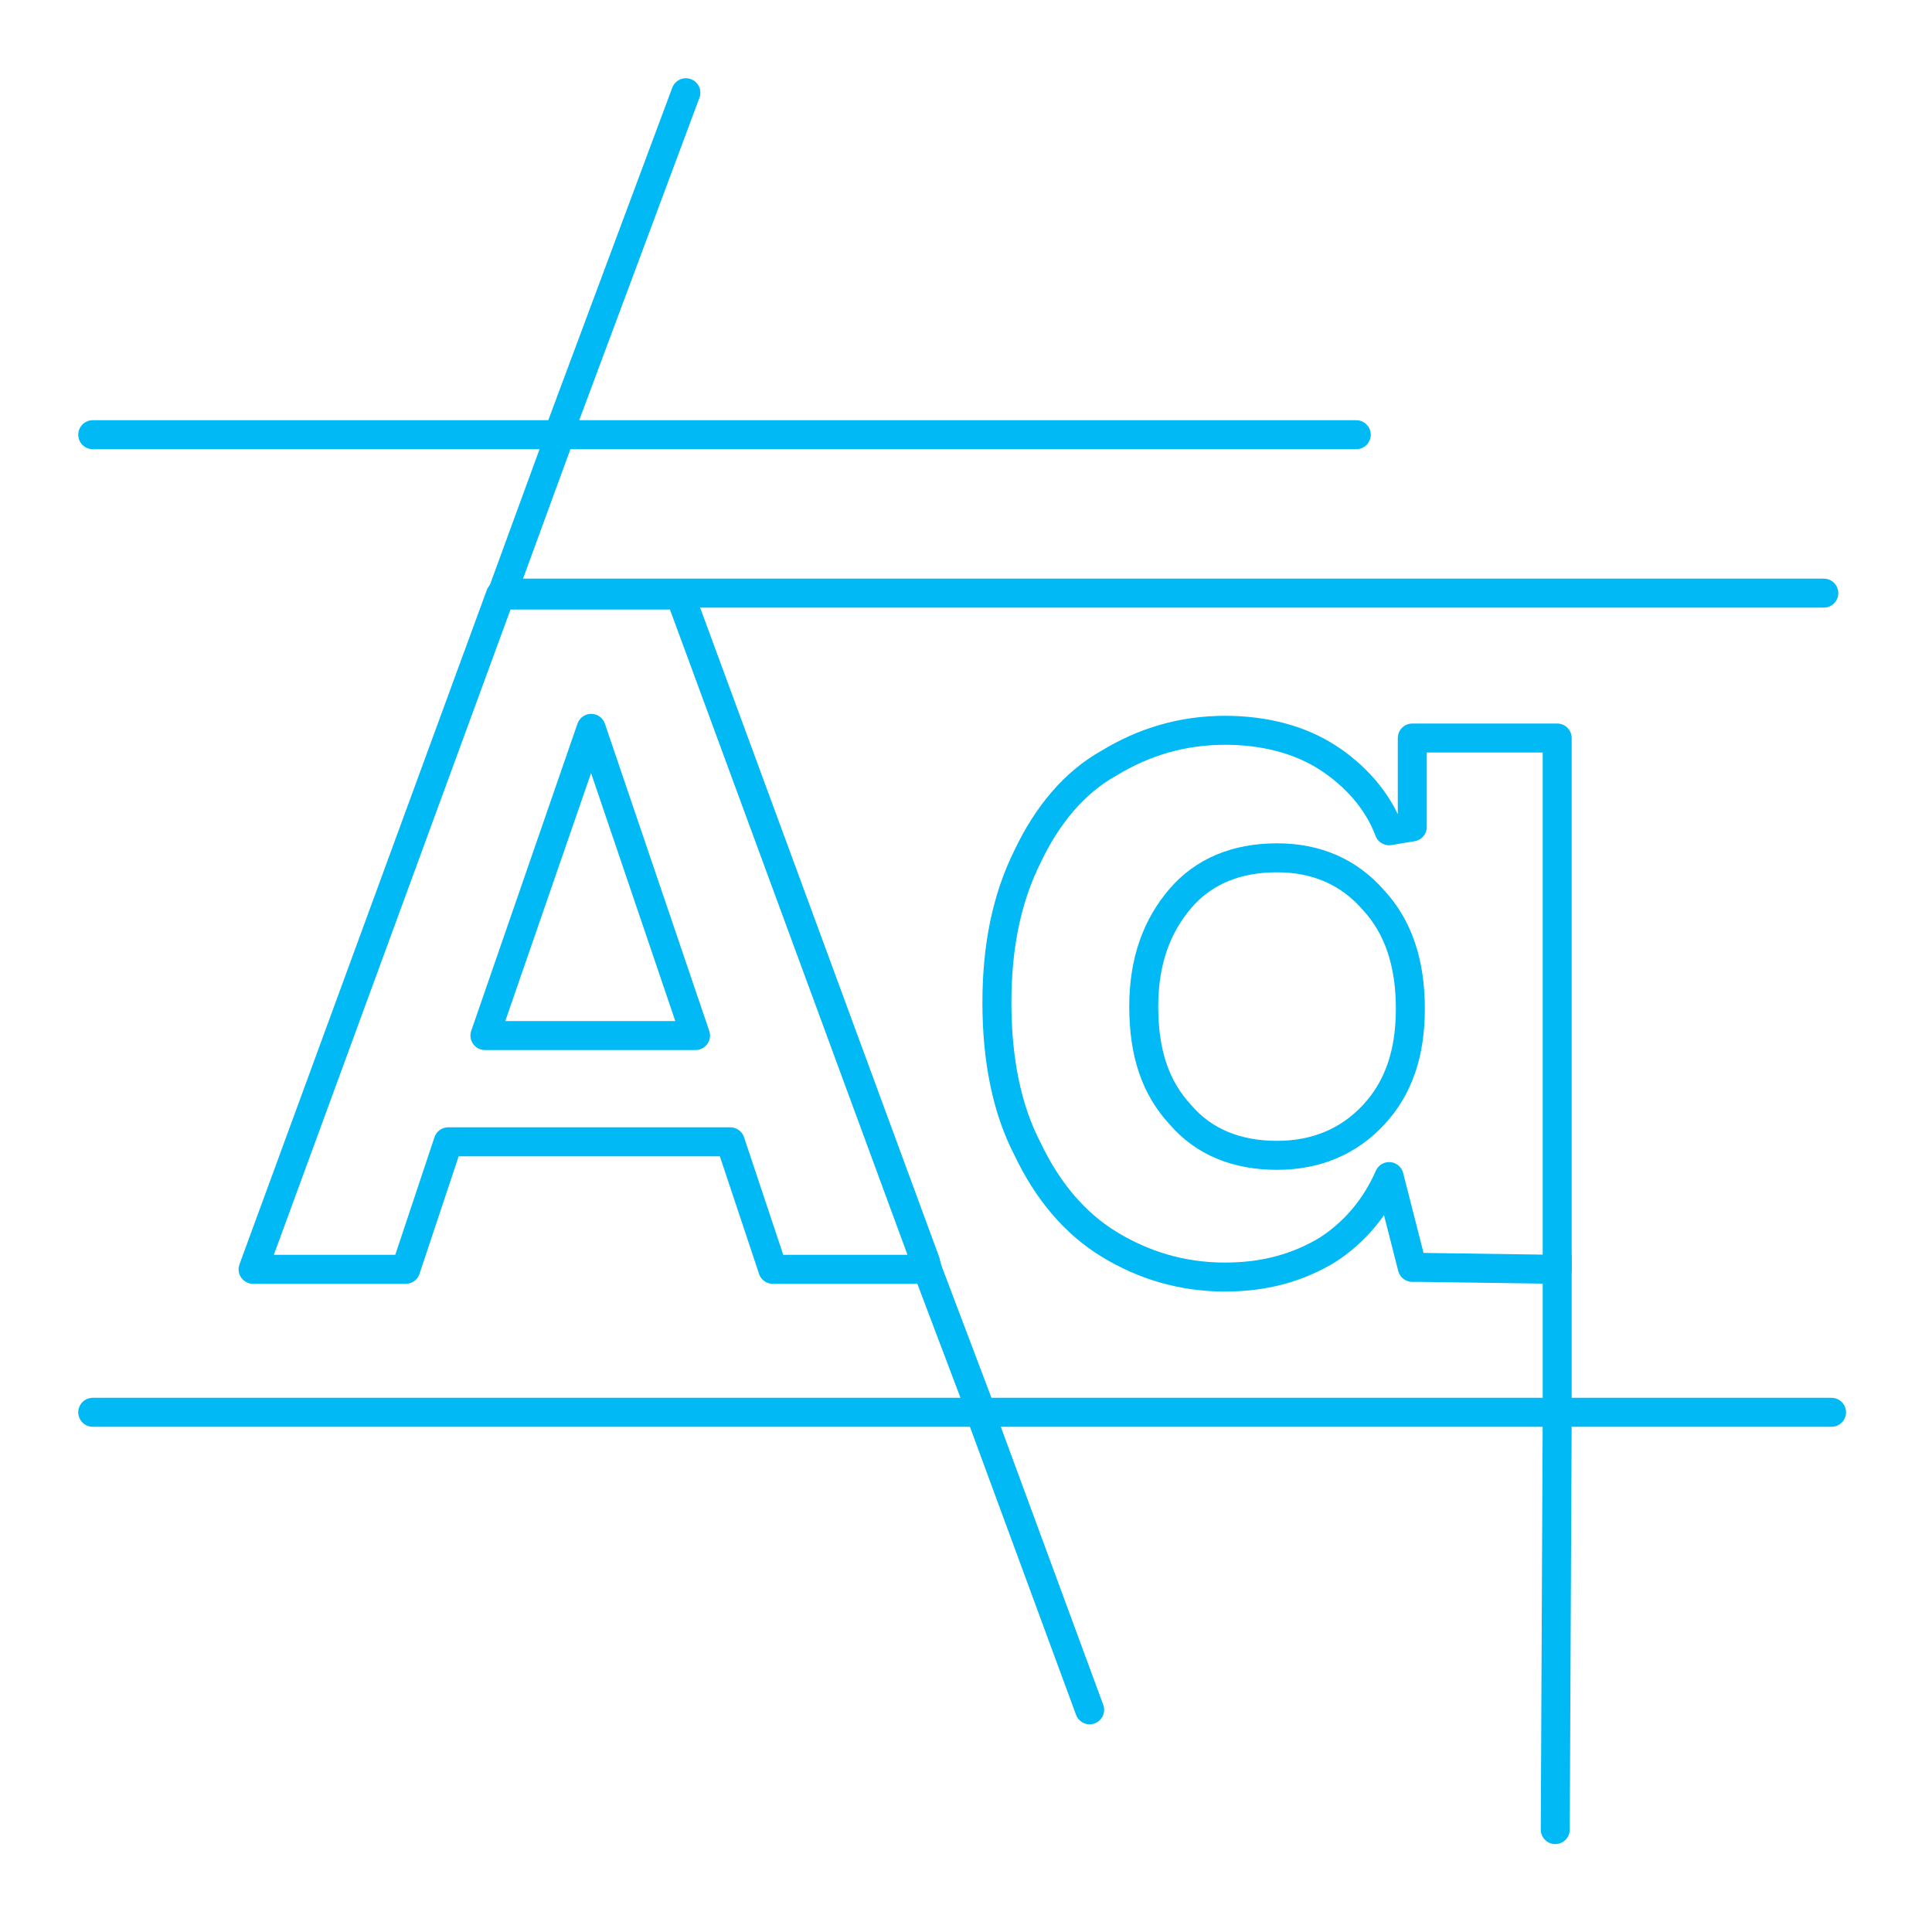
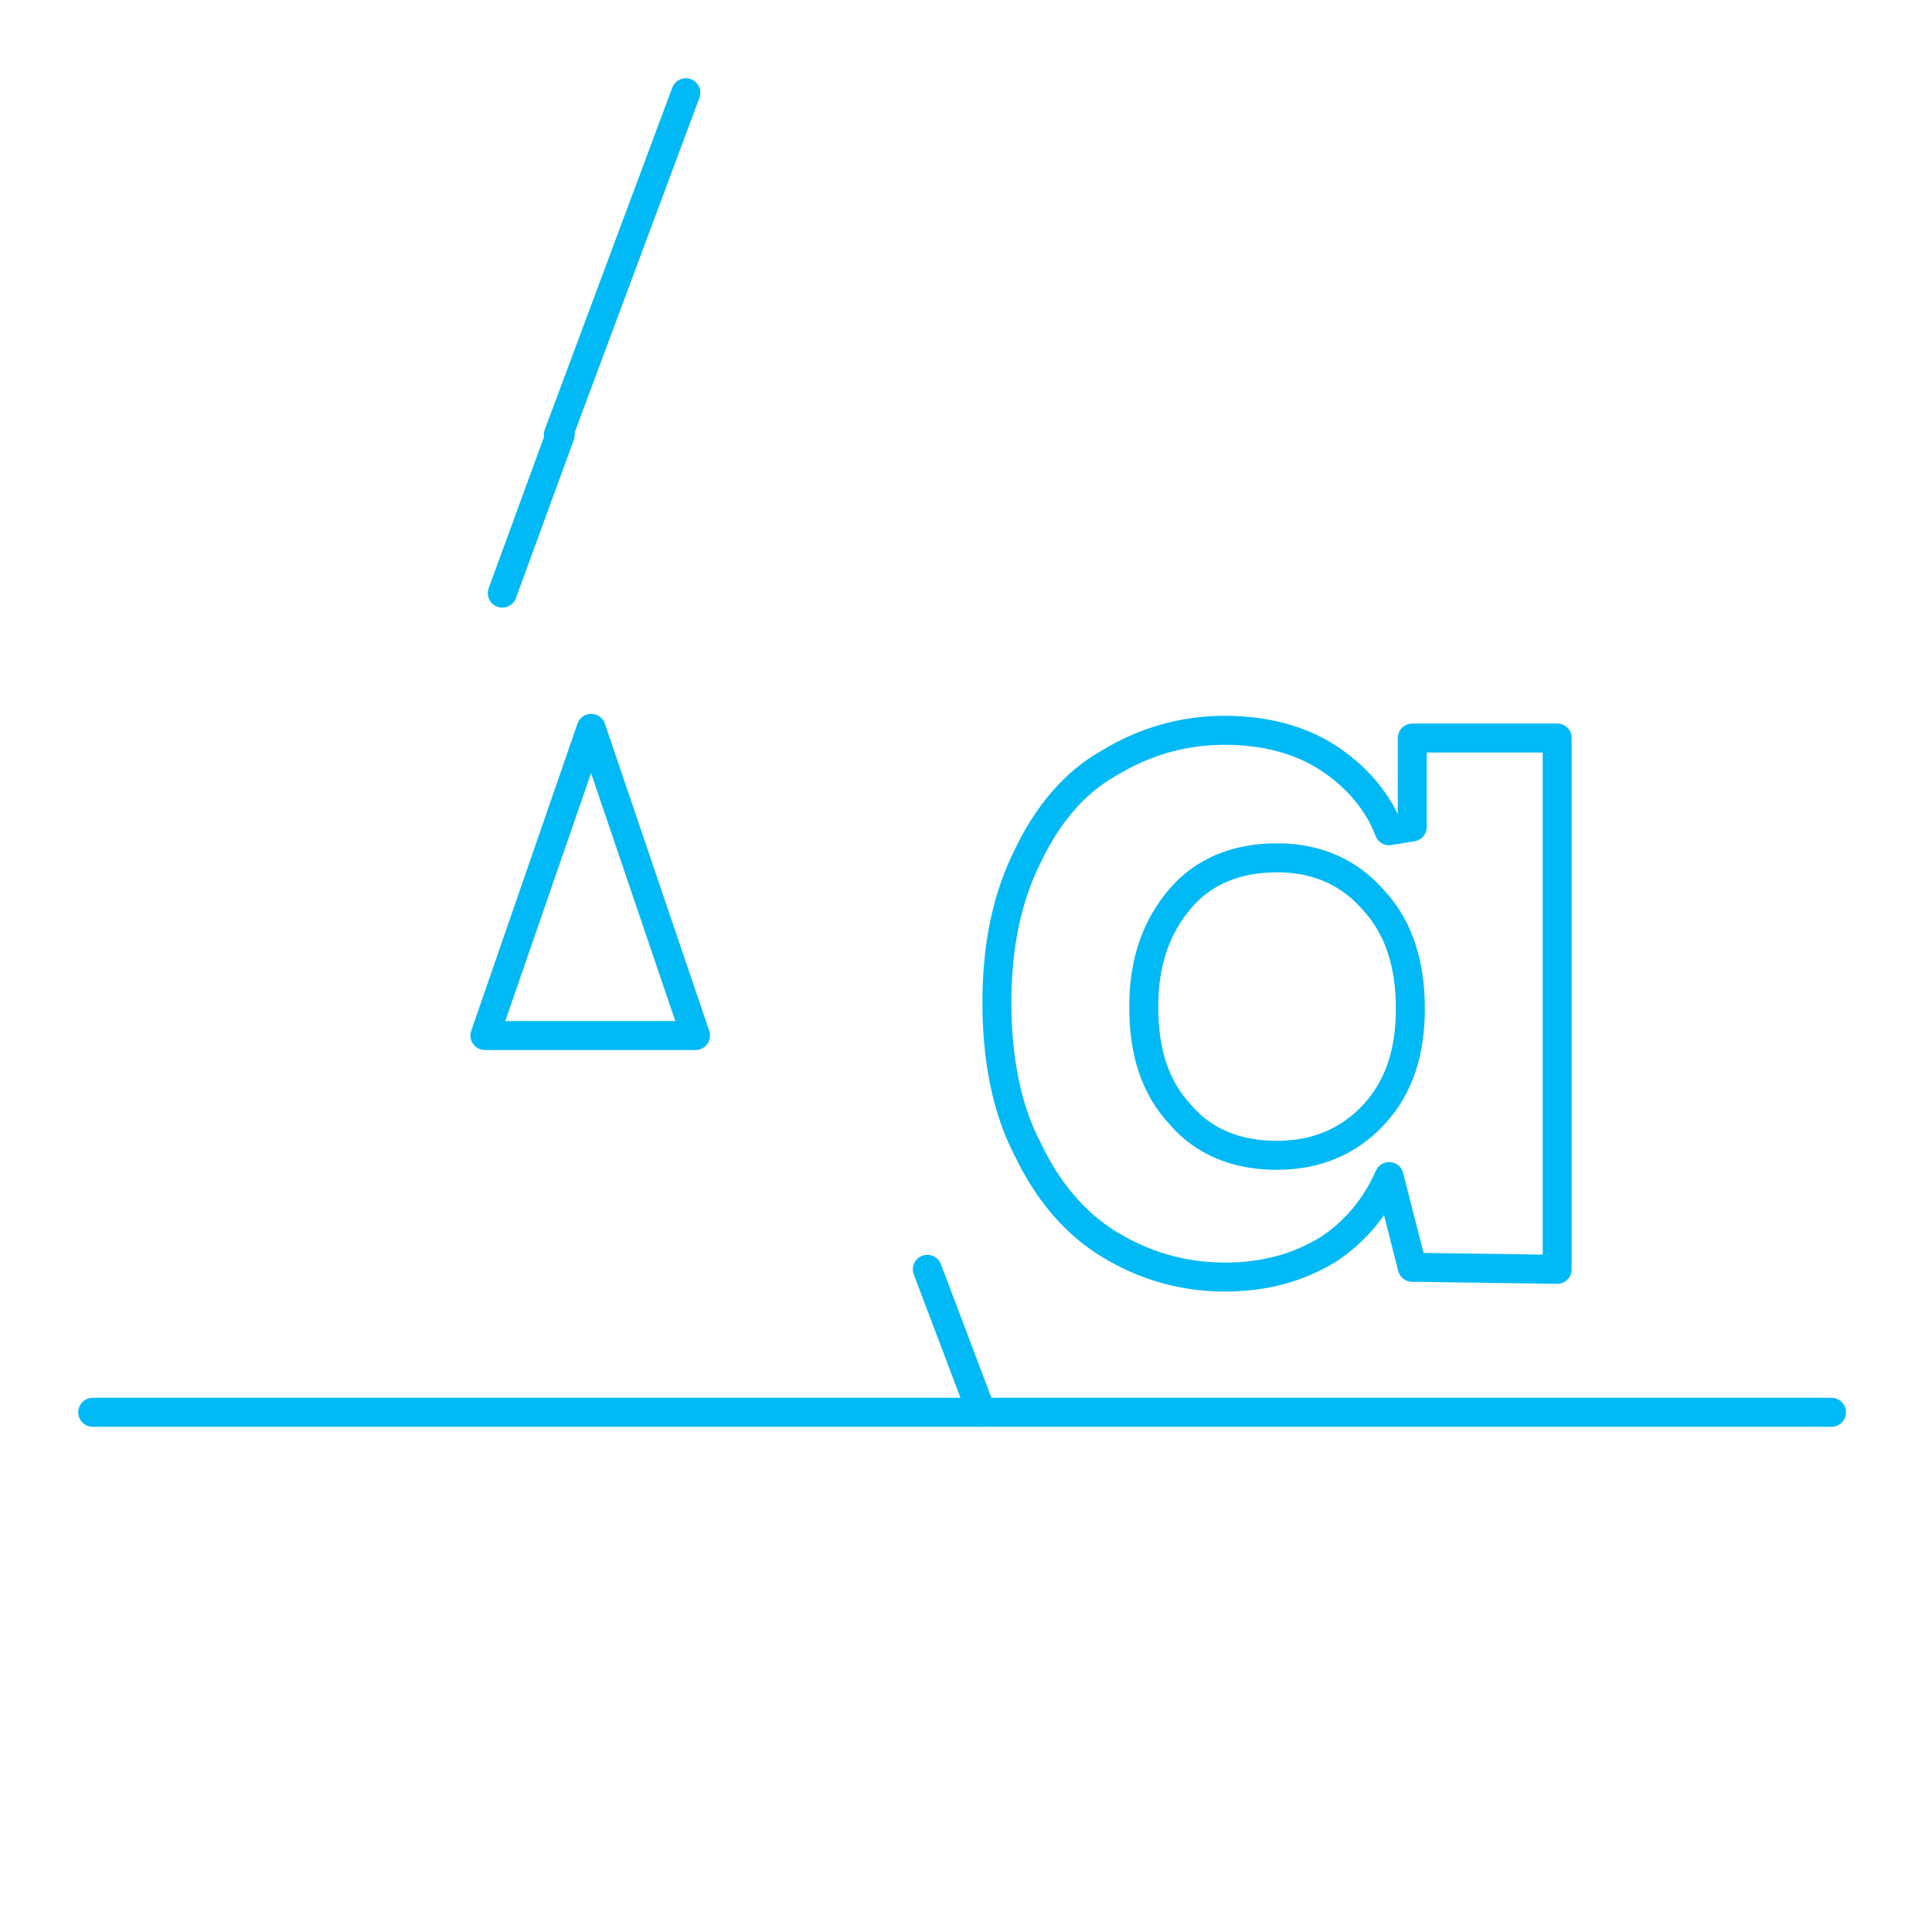
<svg xmlns="http://www.w3.org/2000/svg" width="100" height="100" viewBox="0 0 100 100" fill="none">
  <path d="M25.1 53.6H36L30.6 37.7L25.1 53.6Z" stroke="#00B9F5" stroke-width="1.5" stroke-miterlimit="10" stroke-linecap="round" stroke-linejoin="round" />
  <path d="M66.1 44.4C64 44.4 62.3 45.1 61.1 46.5C59.9 47.9 59.2 49.7 59.2 52.1C59.2 54.5 59.8 56.3 61.1 57.7C62.3 59.1 64 59.8 66.1 59.8C68.1 59.8 69.8 59.1 71.1 57.7C72.4 56.3 73 54.5 73 52.2C73 49.9 72.4 48 71.1 46.6C69.8 45.1 68.1 44.4 66.1 44.4Z" stroke="#00B9F5" stroke-width="1.5" stroke-miterlimit="10" stroke-linecap="round" stroke-linejoin="round" />
-   <path d="M80.6 65.1V73.1V73.4L80.5 94.7" stroke="#00B9F5" stroke-width="1.5" stroke-miterlimit="10" stroke-linecap="round" stroke-linejoin="round" />
-   <path d="M50.8 73.3L56.4 88.5" stroke="#00B9F5" stroke-width="1.5" stroke-miterlimit="10" stroke-linecap="round" stroke-linejoin="round" />
  <path d="M94.8 73.1H80.8H80.3H51.1H50.3H4.8" stroke="#00B9F5" stroke-width="1.5" stroke-miterlimit="10" stroke-linecap="round" stroke-linejoin="round" />
  <path d="M48 65.7L50.8 73.1" stroke="#00B9F5" stroke-width="1.5" stroke-miterlimit="10" stroke-linecap="round" stroke-linejoin="round" />
  <path d="M28.9 22.5L35.5 4.8" stroke="#00B9F5" stroke-width="1.5" stroke-miterlimit="10" stroke-linecap="round" stroke-linejoin="round" />
-   <path d="M70.2 22.5H29.1H28.6H4.8" stroke="#00B9F5" stroke-width="1.5" stroke-miterlimit="10" stroke-linecap="round" stroke-linejoin="round" />
  <path d="M26 30.7L29 22.5" stroke="#00B9F5" stroke-width="1.5" stroke-miterlimit="10" stroke-linecap="round" stroke-linejoin="round" />
-   <path d="M94.4 30.7H26.2" stroke="#00B9F5" stroke-width="1.5" stroke-miterlimit="10" stroke-linecap="round" stroke-linejoin="round" />
  <path d="M71.9 60.9C71.2 62.5 70.1 63.8 68.7 64.7C67.2 65.6 65.5 66.1 63.4 66.1C61.2 66.1 59.2 65.5 57.4 64.4C55.6 63.3 54.2 61.6 53.2 59.5C52.1 57.4 51.6 54.8 51.6 51.9C51.6 49 52.1 46.5 53.2 44.3C54.2 42.2 55.6 40.5 57.4 39.5C59.2 38.4 61.2 37.8 63.4 37.8C65.5 37.8 67.3 38.3 68.7 39.2C70.1 40.1 71.3 41.4 71.9 43L73.1 42.8V38.2H80.6V65.7L73.6 65.6H73.1L71.9 60.9Z" stroke="#00B9F5" stroke-width="1.5" stroke-miterlimit="10" stroke-linecap="round" stroke-linejoin="round" />
-   <path d="M47.9 65.3L48 65.7H40L37.8 59.1H23.2L21 65.7H13.1L25.9 30.8H35.2L47.9 65.3Z" stroke="#00B9F5" stroke-width="1.5" stroke-miterlimit="10" stroke-linecap="round" stroke-linejoin="round" />
</svg>